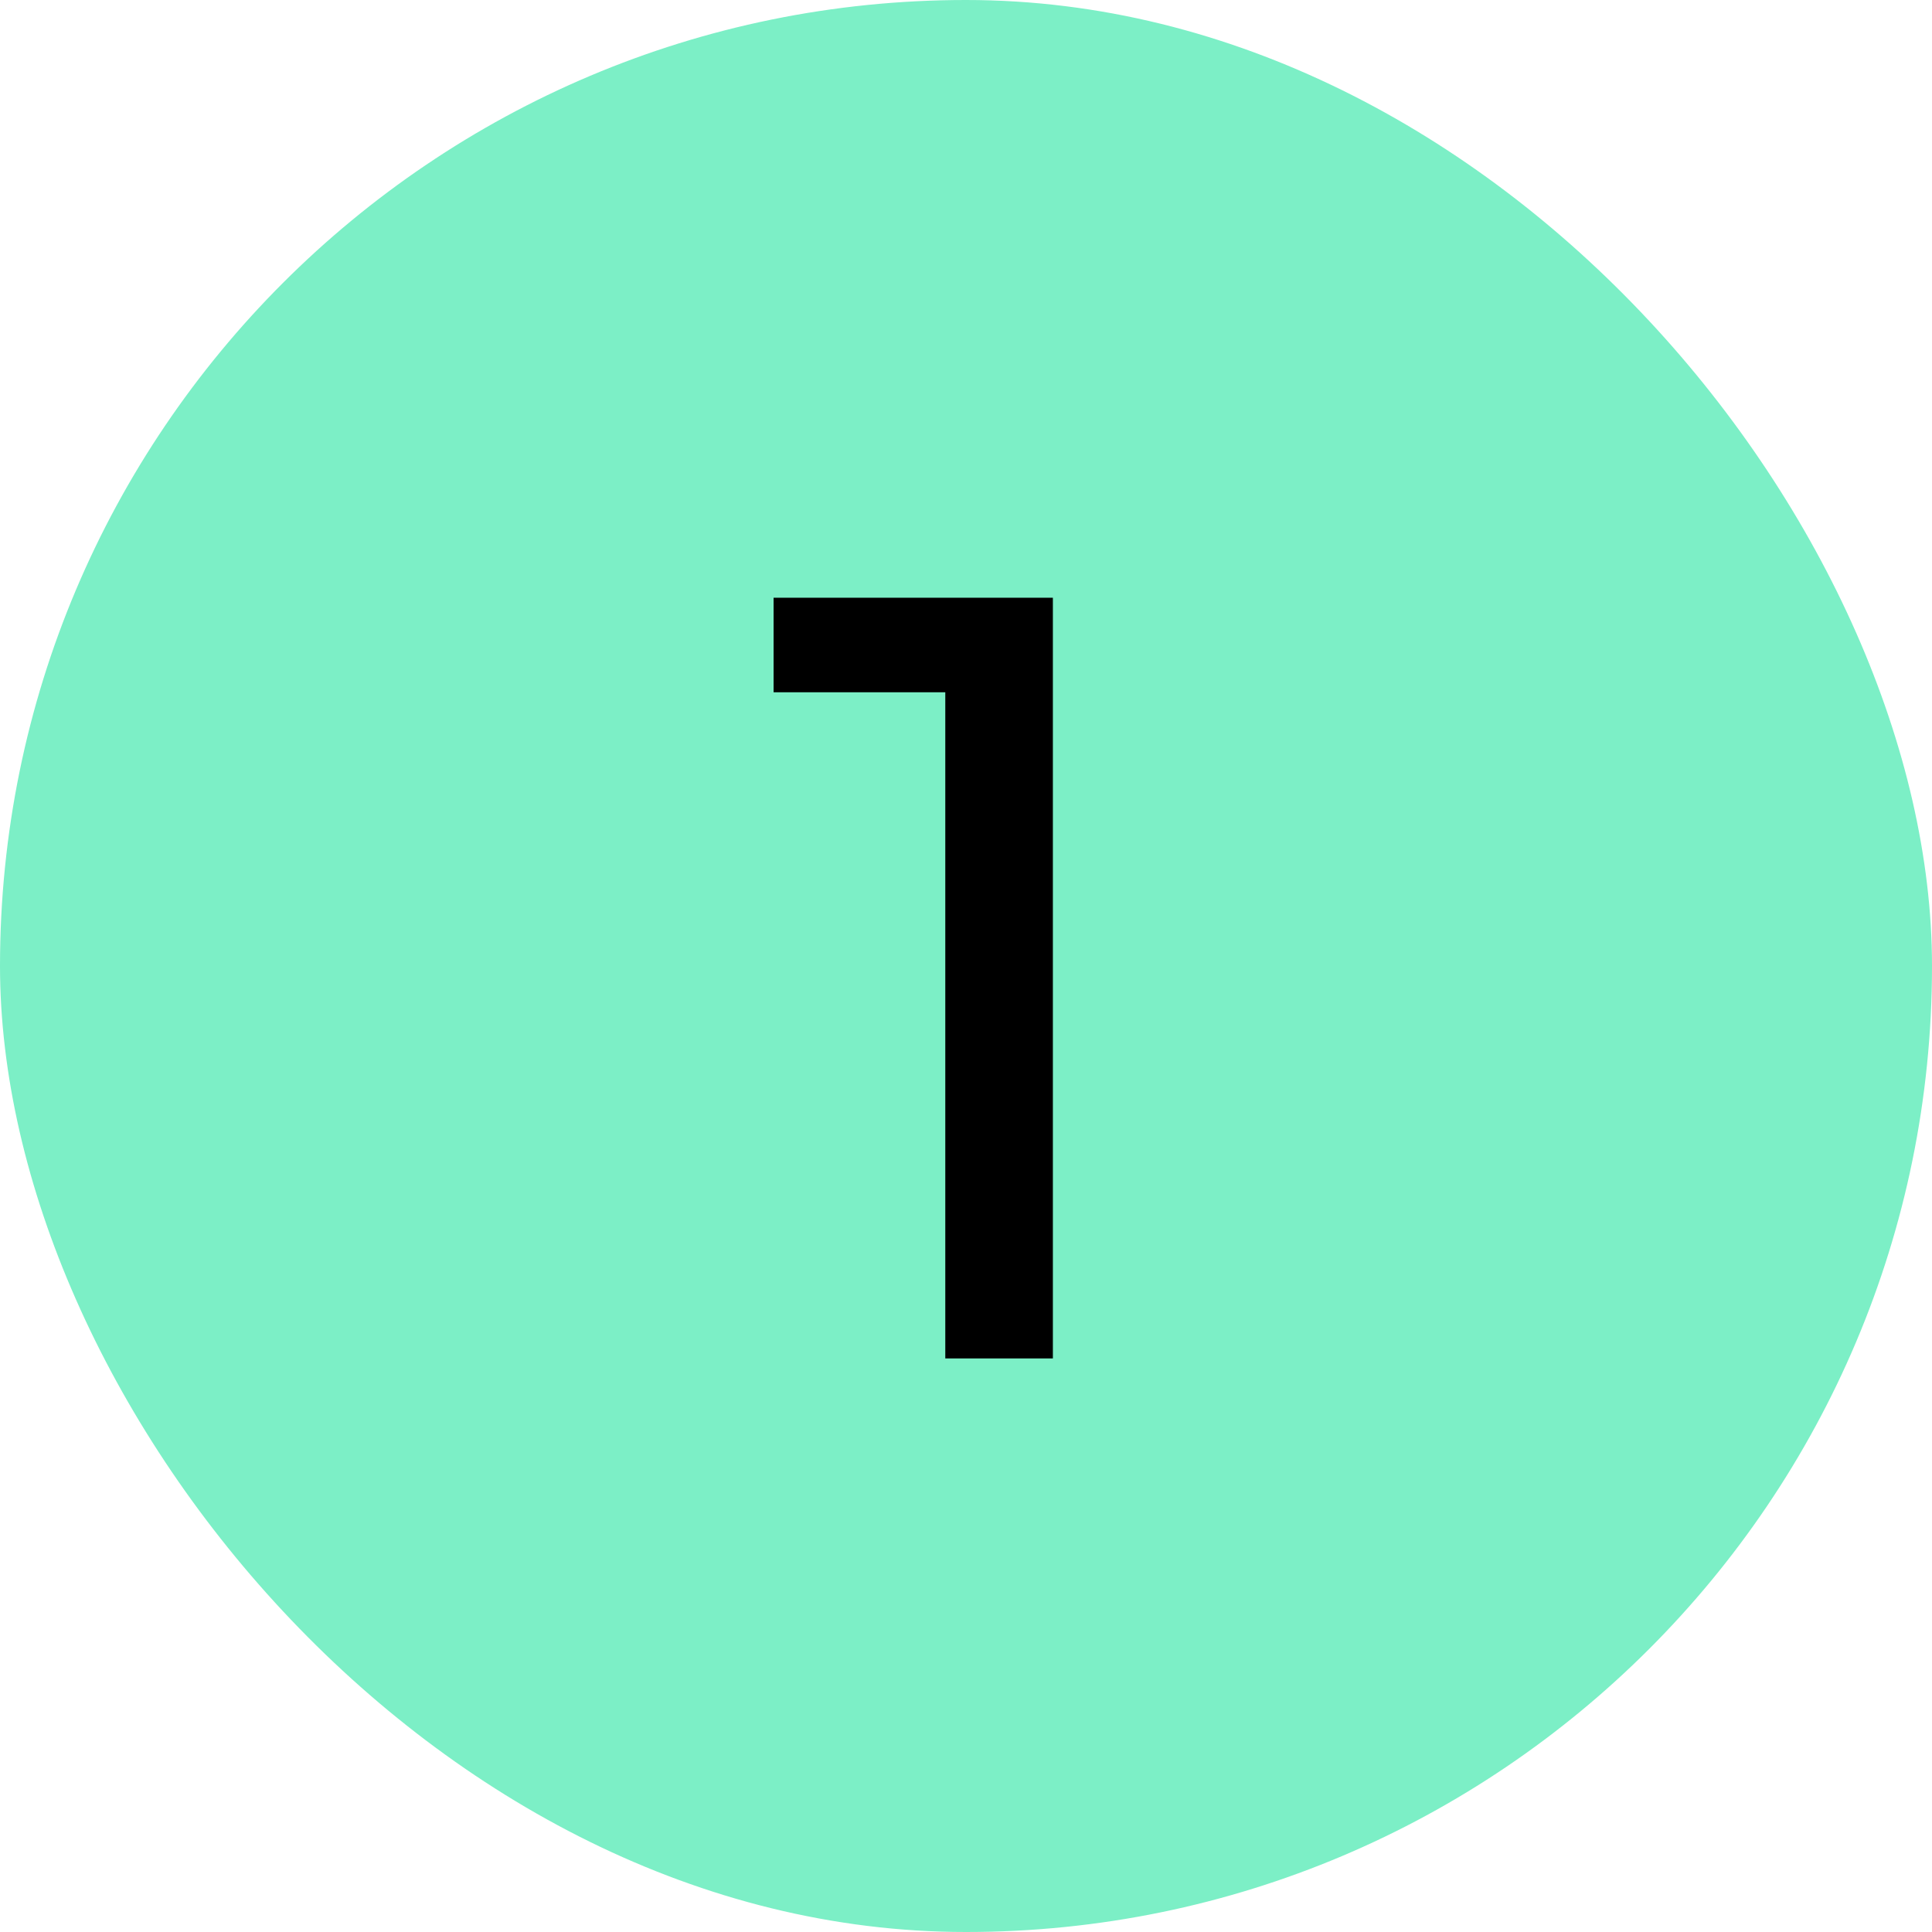
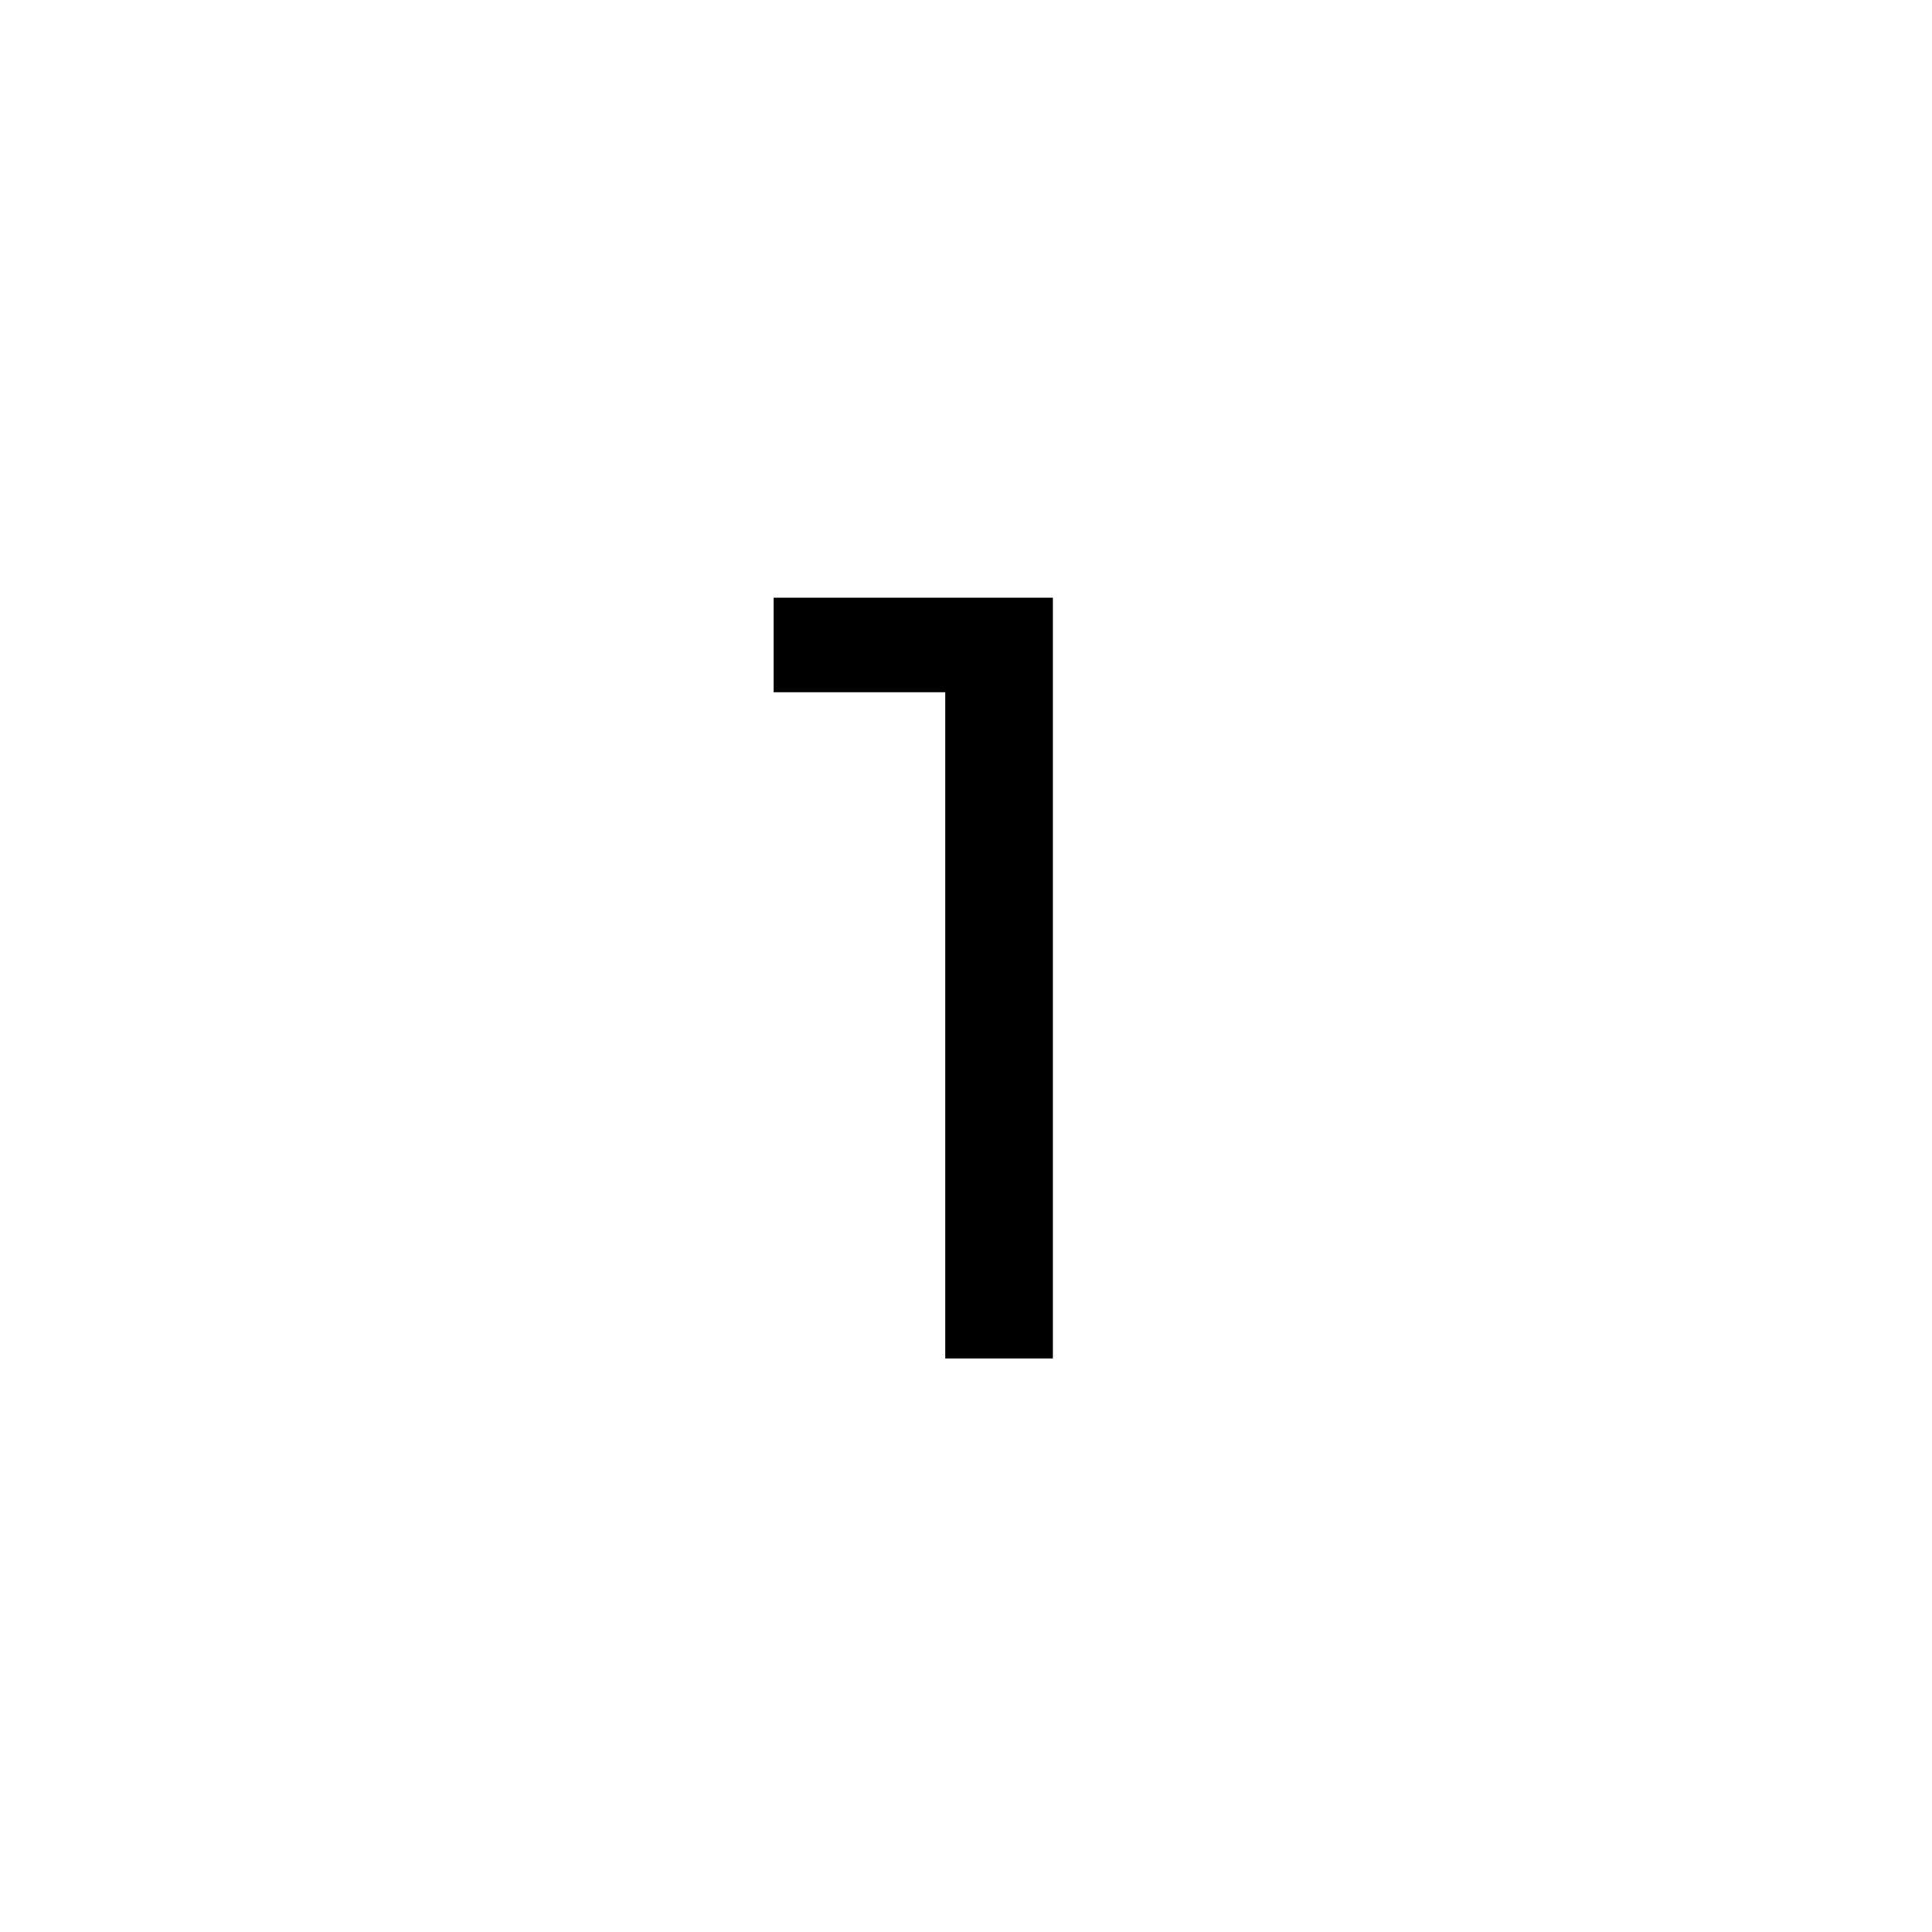
<svg xmlns="http://www.w3.org/2000/svg" width="64" height="64" viewBox="0 0 64 64" fill="none">
-   <rect width="64" height="64" rx="32" fill="#7CEFC6" />
  <path d="M31.314 45V21.24L32.862 22.932H25.626V19.8H34.878V45H31.314Z" fill="black" />
</svg>